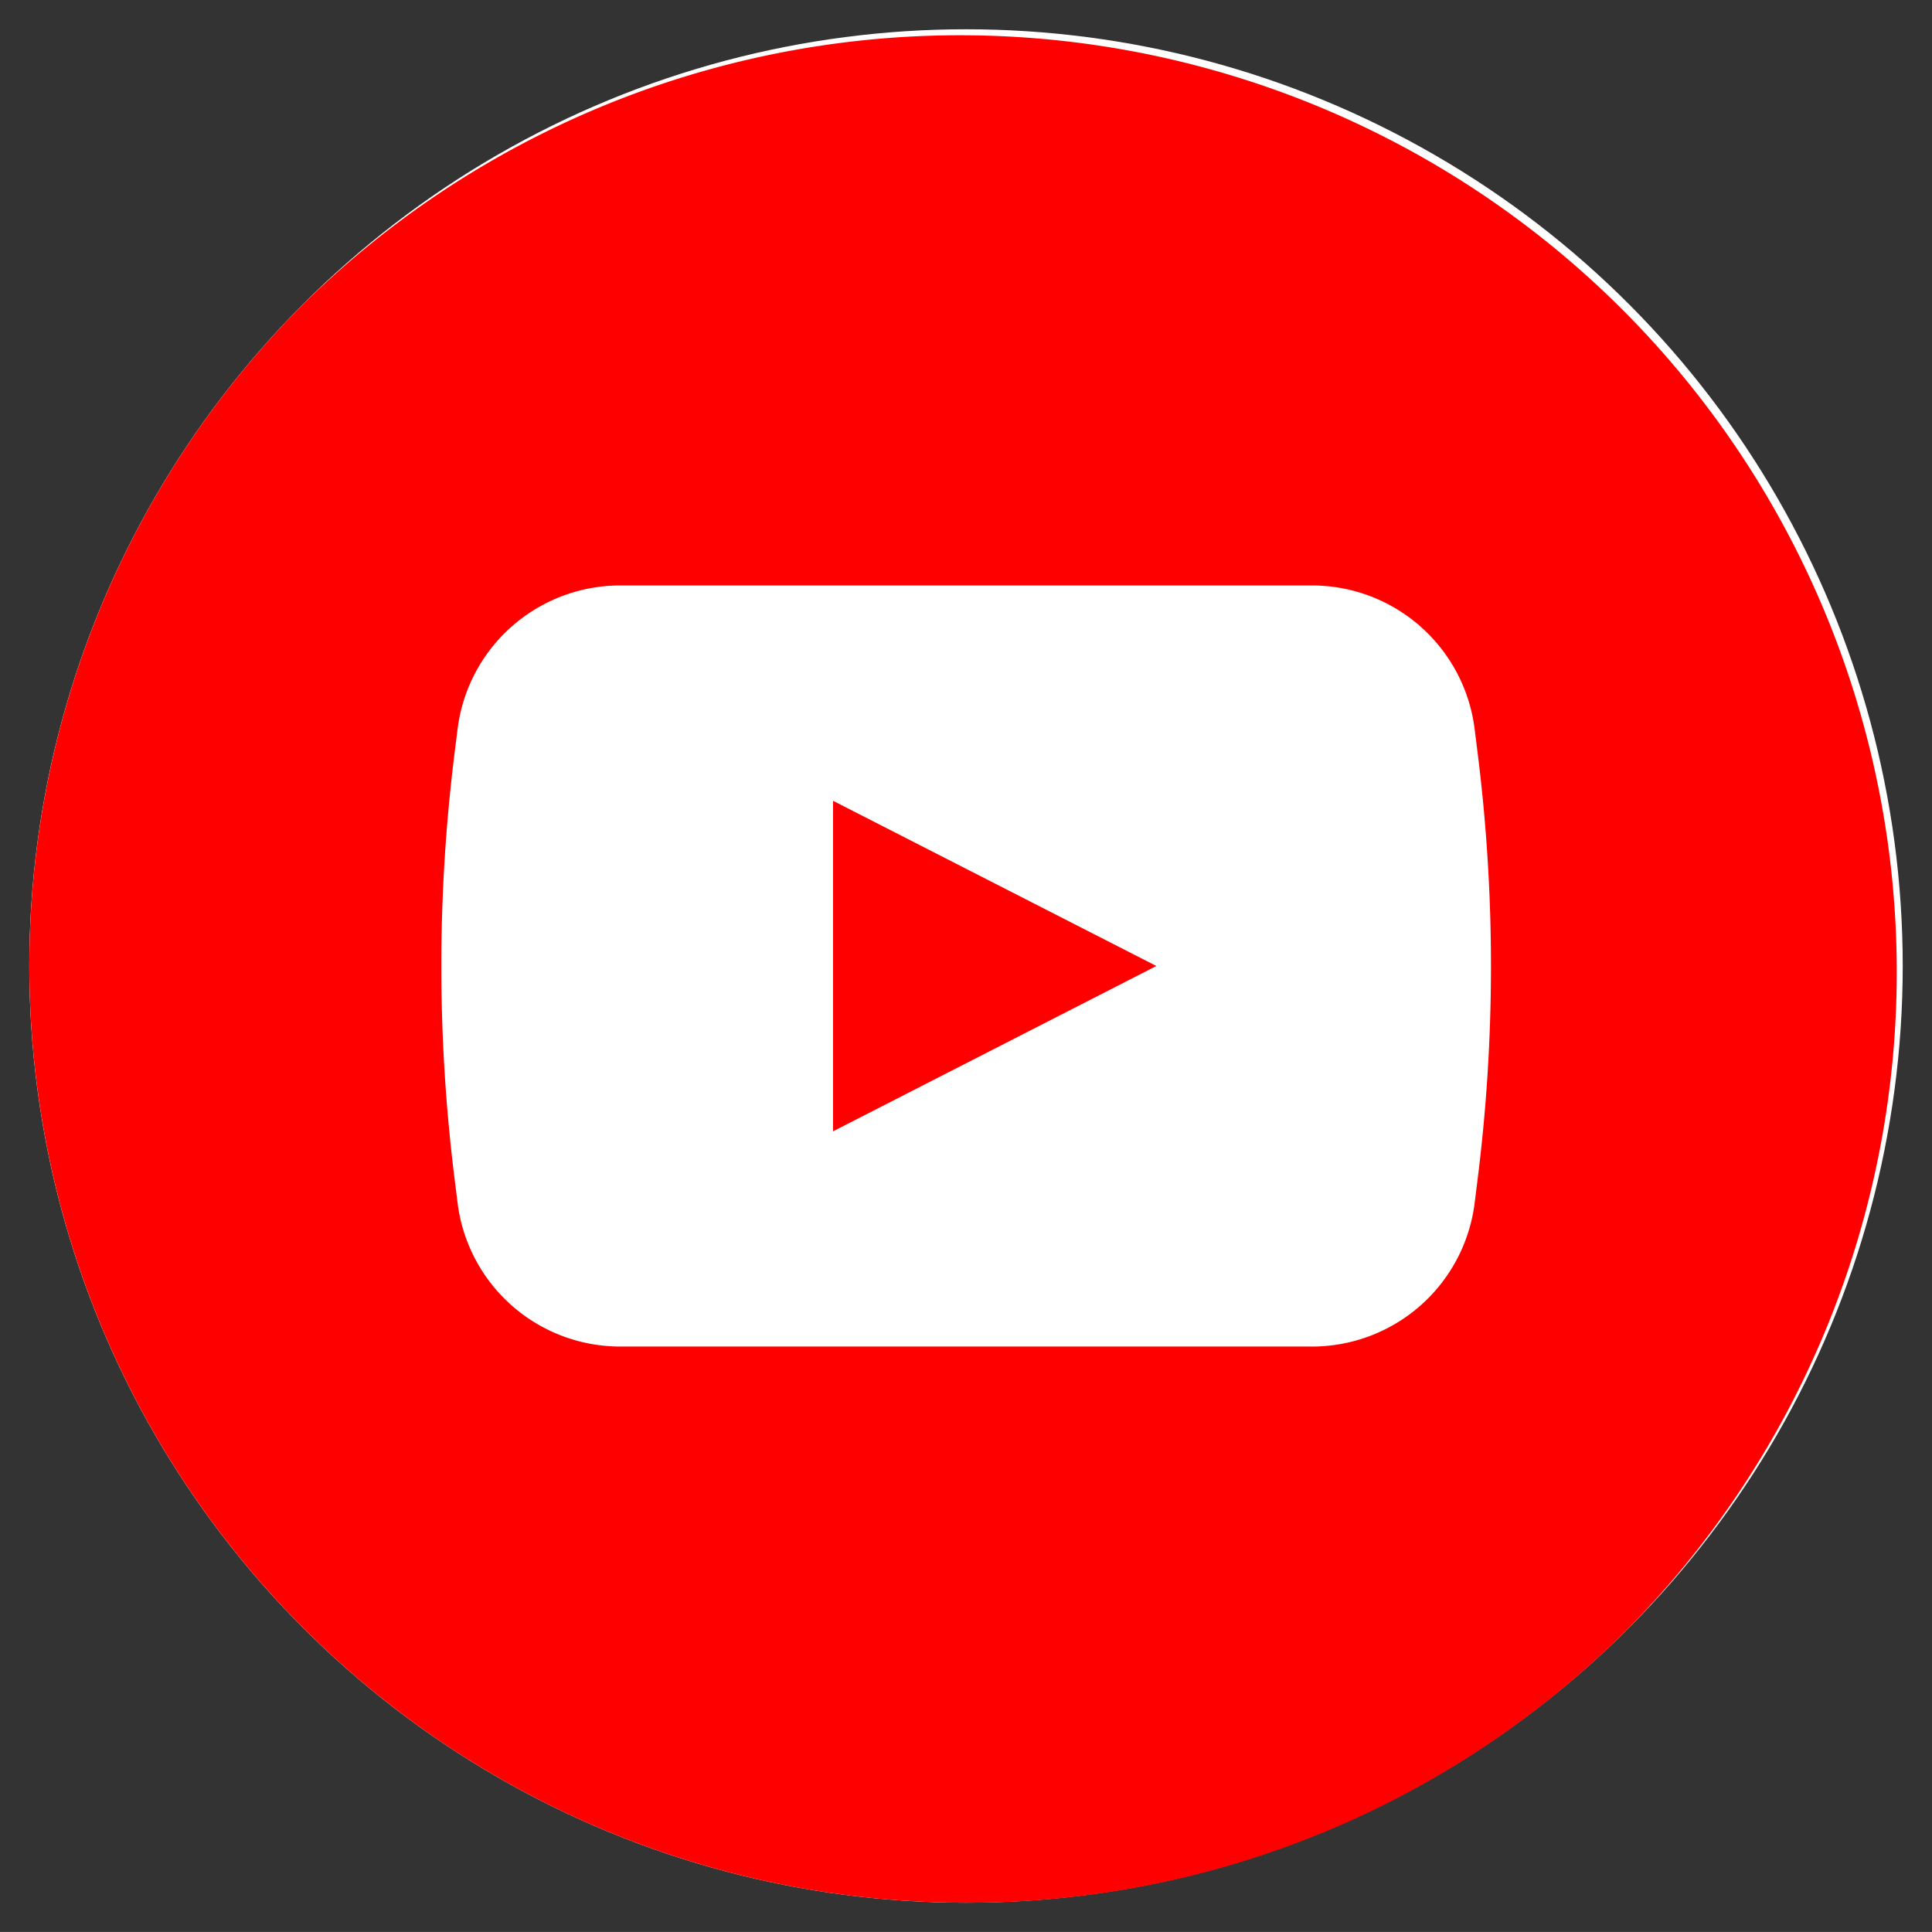
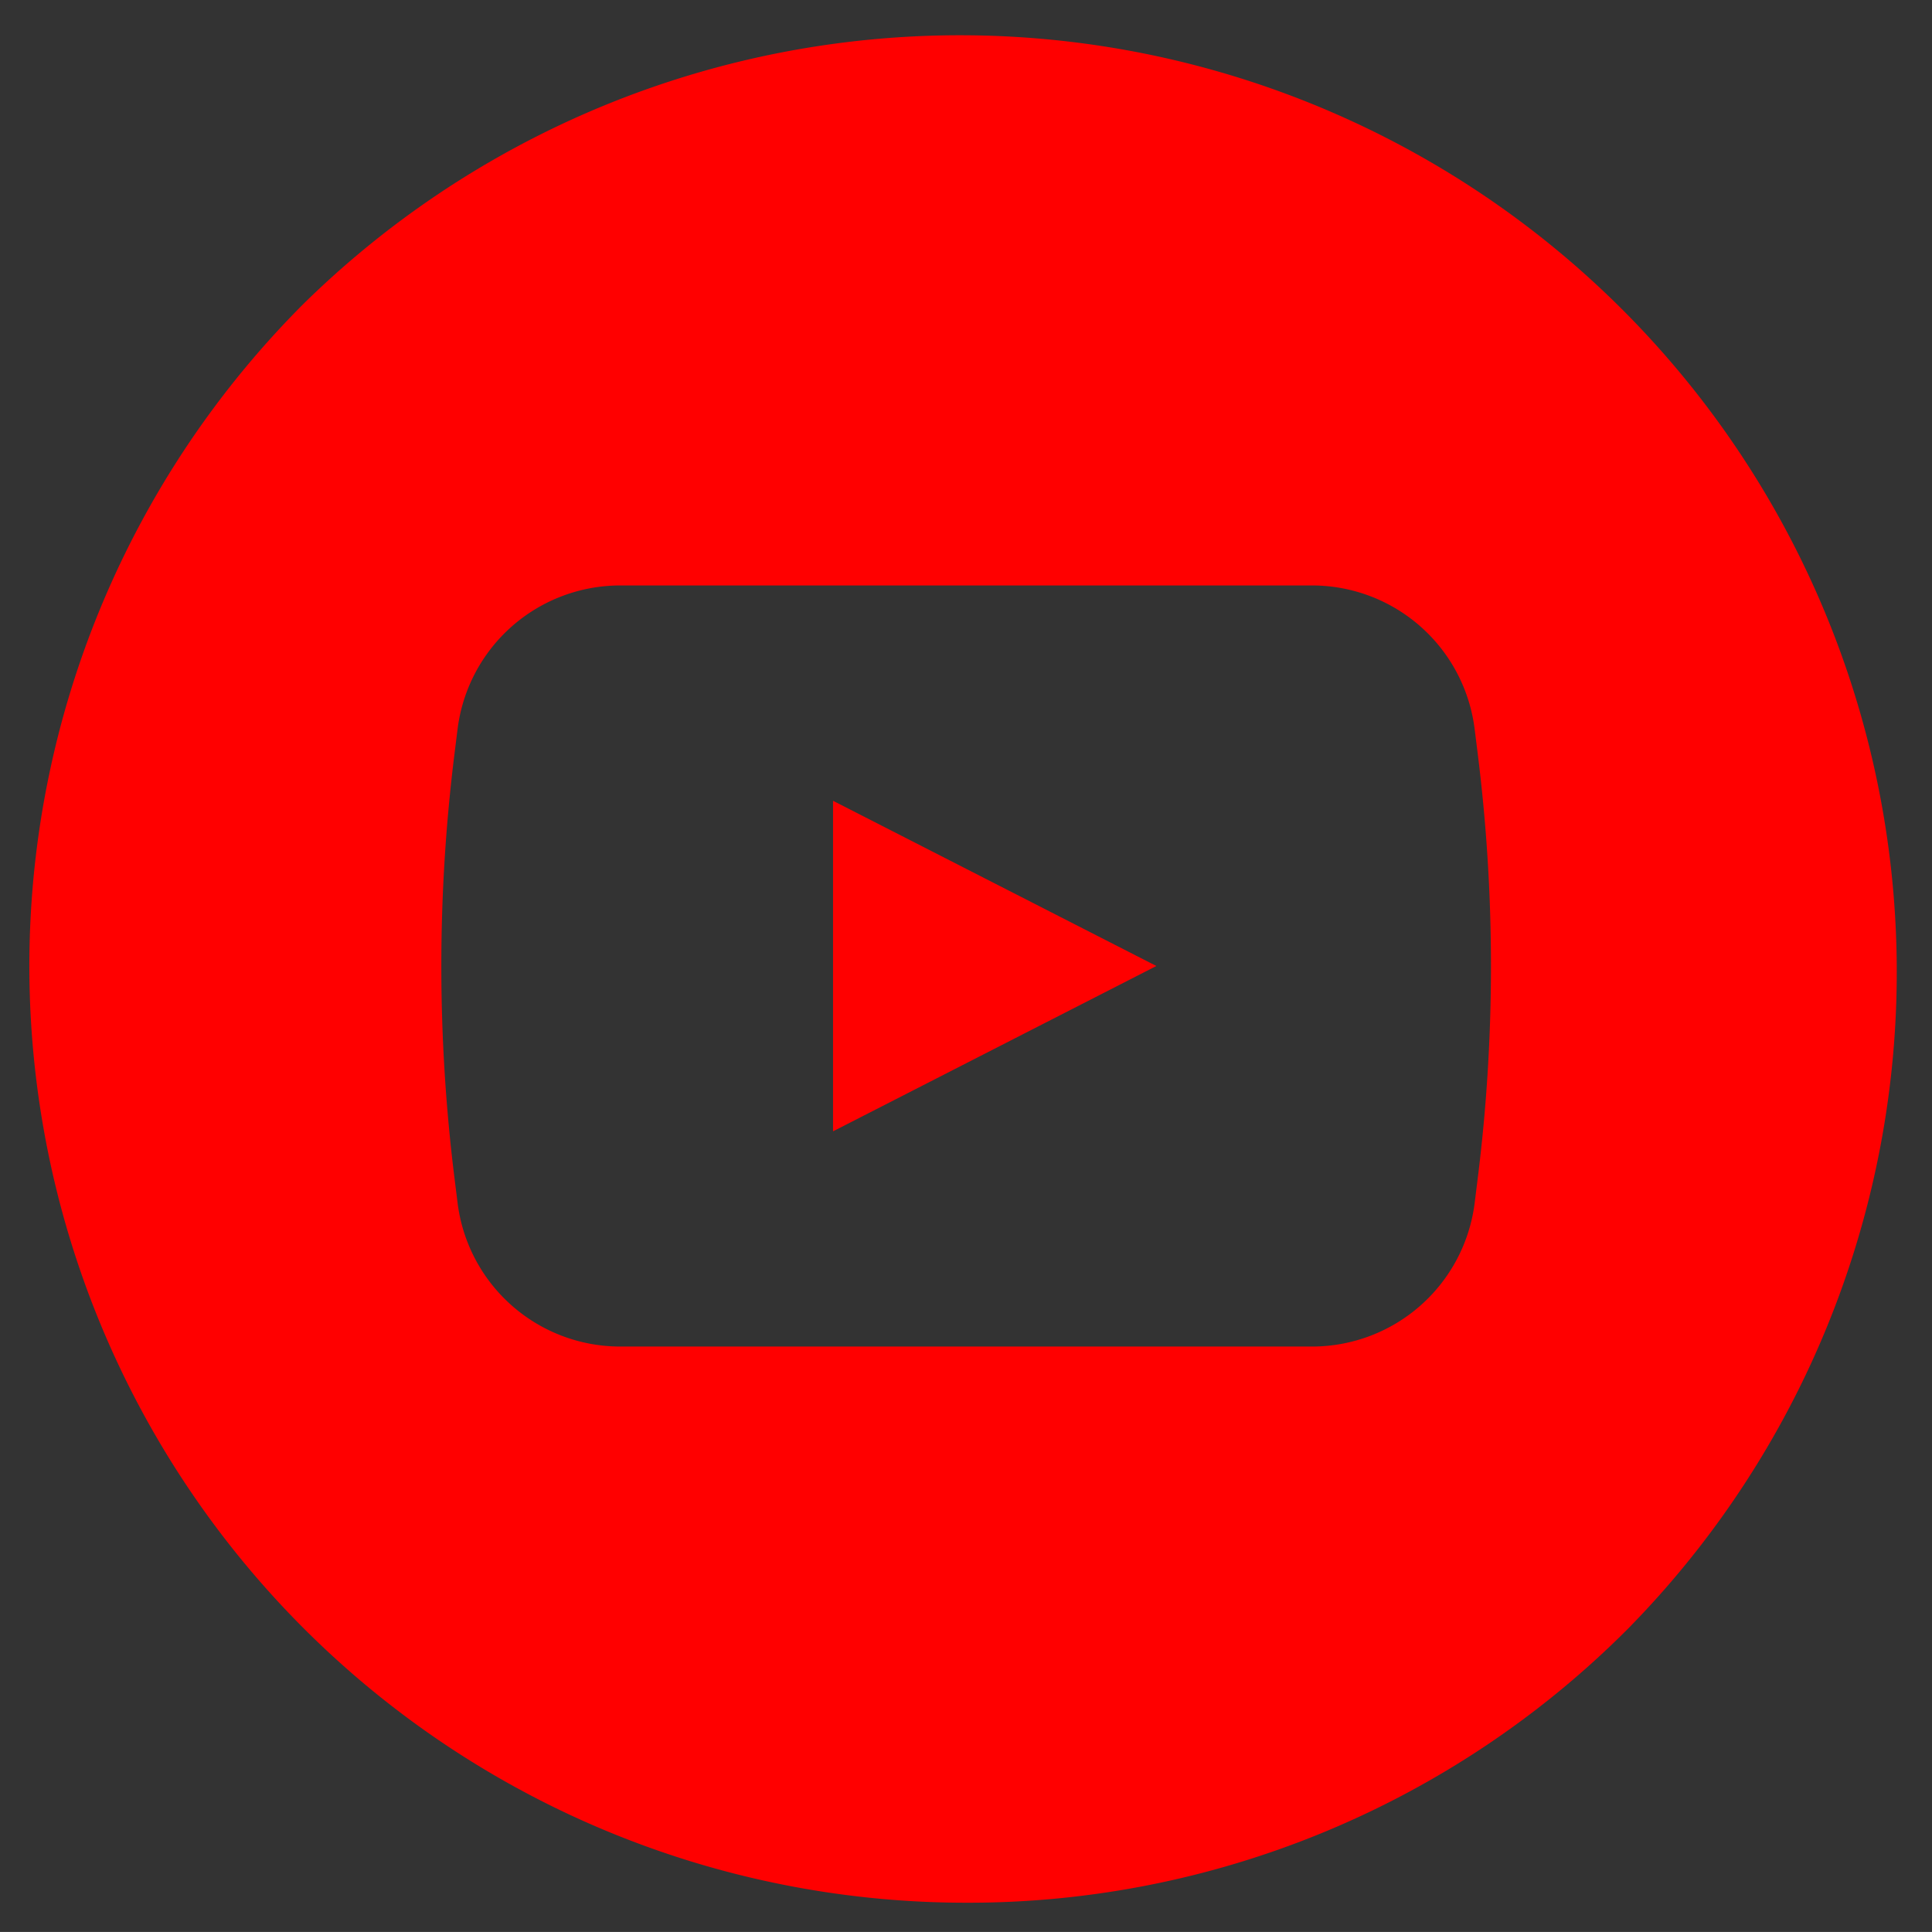
<svg xmlns="http://www.w3.org/2000/svg" width="33" height="32.999" viewBox="0 0 33 32.999">
  <rect x="0" y="0" width="33" height="32.999" fill="#333333" stroke="none" />
  <defs>
    <style>.a{fill:#fff;}.b{fill:red;stroke:rgba(0,0,0,0);stroke-miterlimit:10;}</style>
  </defs>
  <g transform="translate(0.5 0.5)">
-     <circle class="a" cx="16" cy="16" r="16" />
    <path class="b" d="M16,32A16,16,0,0,1,4.687,4.687,16,16,0,0,1,27.313,27.314,15.9,15.9,0,0,1,16,32ZM10.085,9.5a2.8,2.8,0,0,0-2.768,2.443l-.052.417a29.336,29.336,0,0,0,0,7.278l.052.418A2.8,2.8,0,0,0,10.085,22.5H21.92a2.8,2.8,0,0,0,2.767-2.442l.052-.418a29.19,29.19,0,0,0,0-7.278l-.052-.417A2.8,2.8,0,0,0,21.917,9.5Zm3.644,9.323V13.178L19.252,16l-5.521,2.823Z" />
  </g>
</svg>